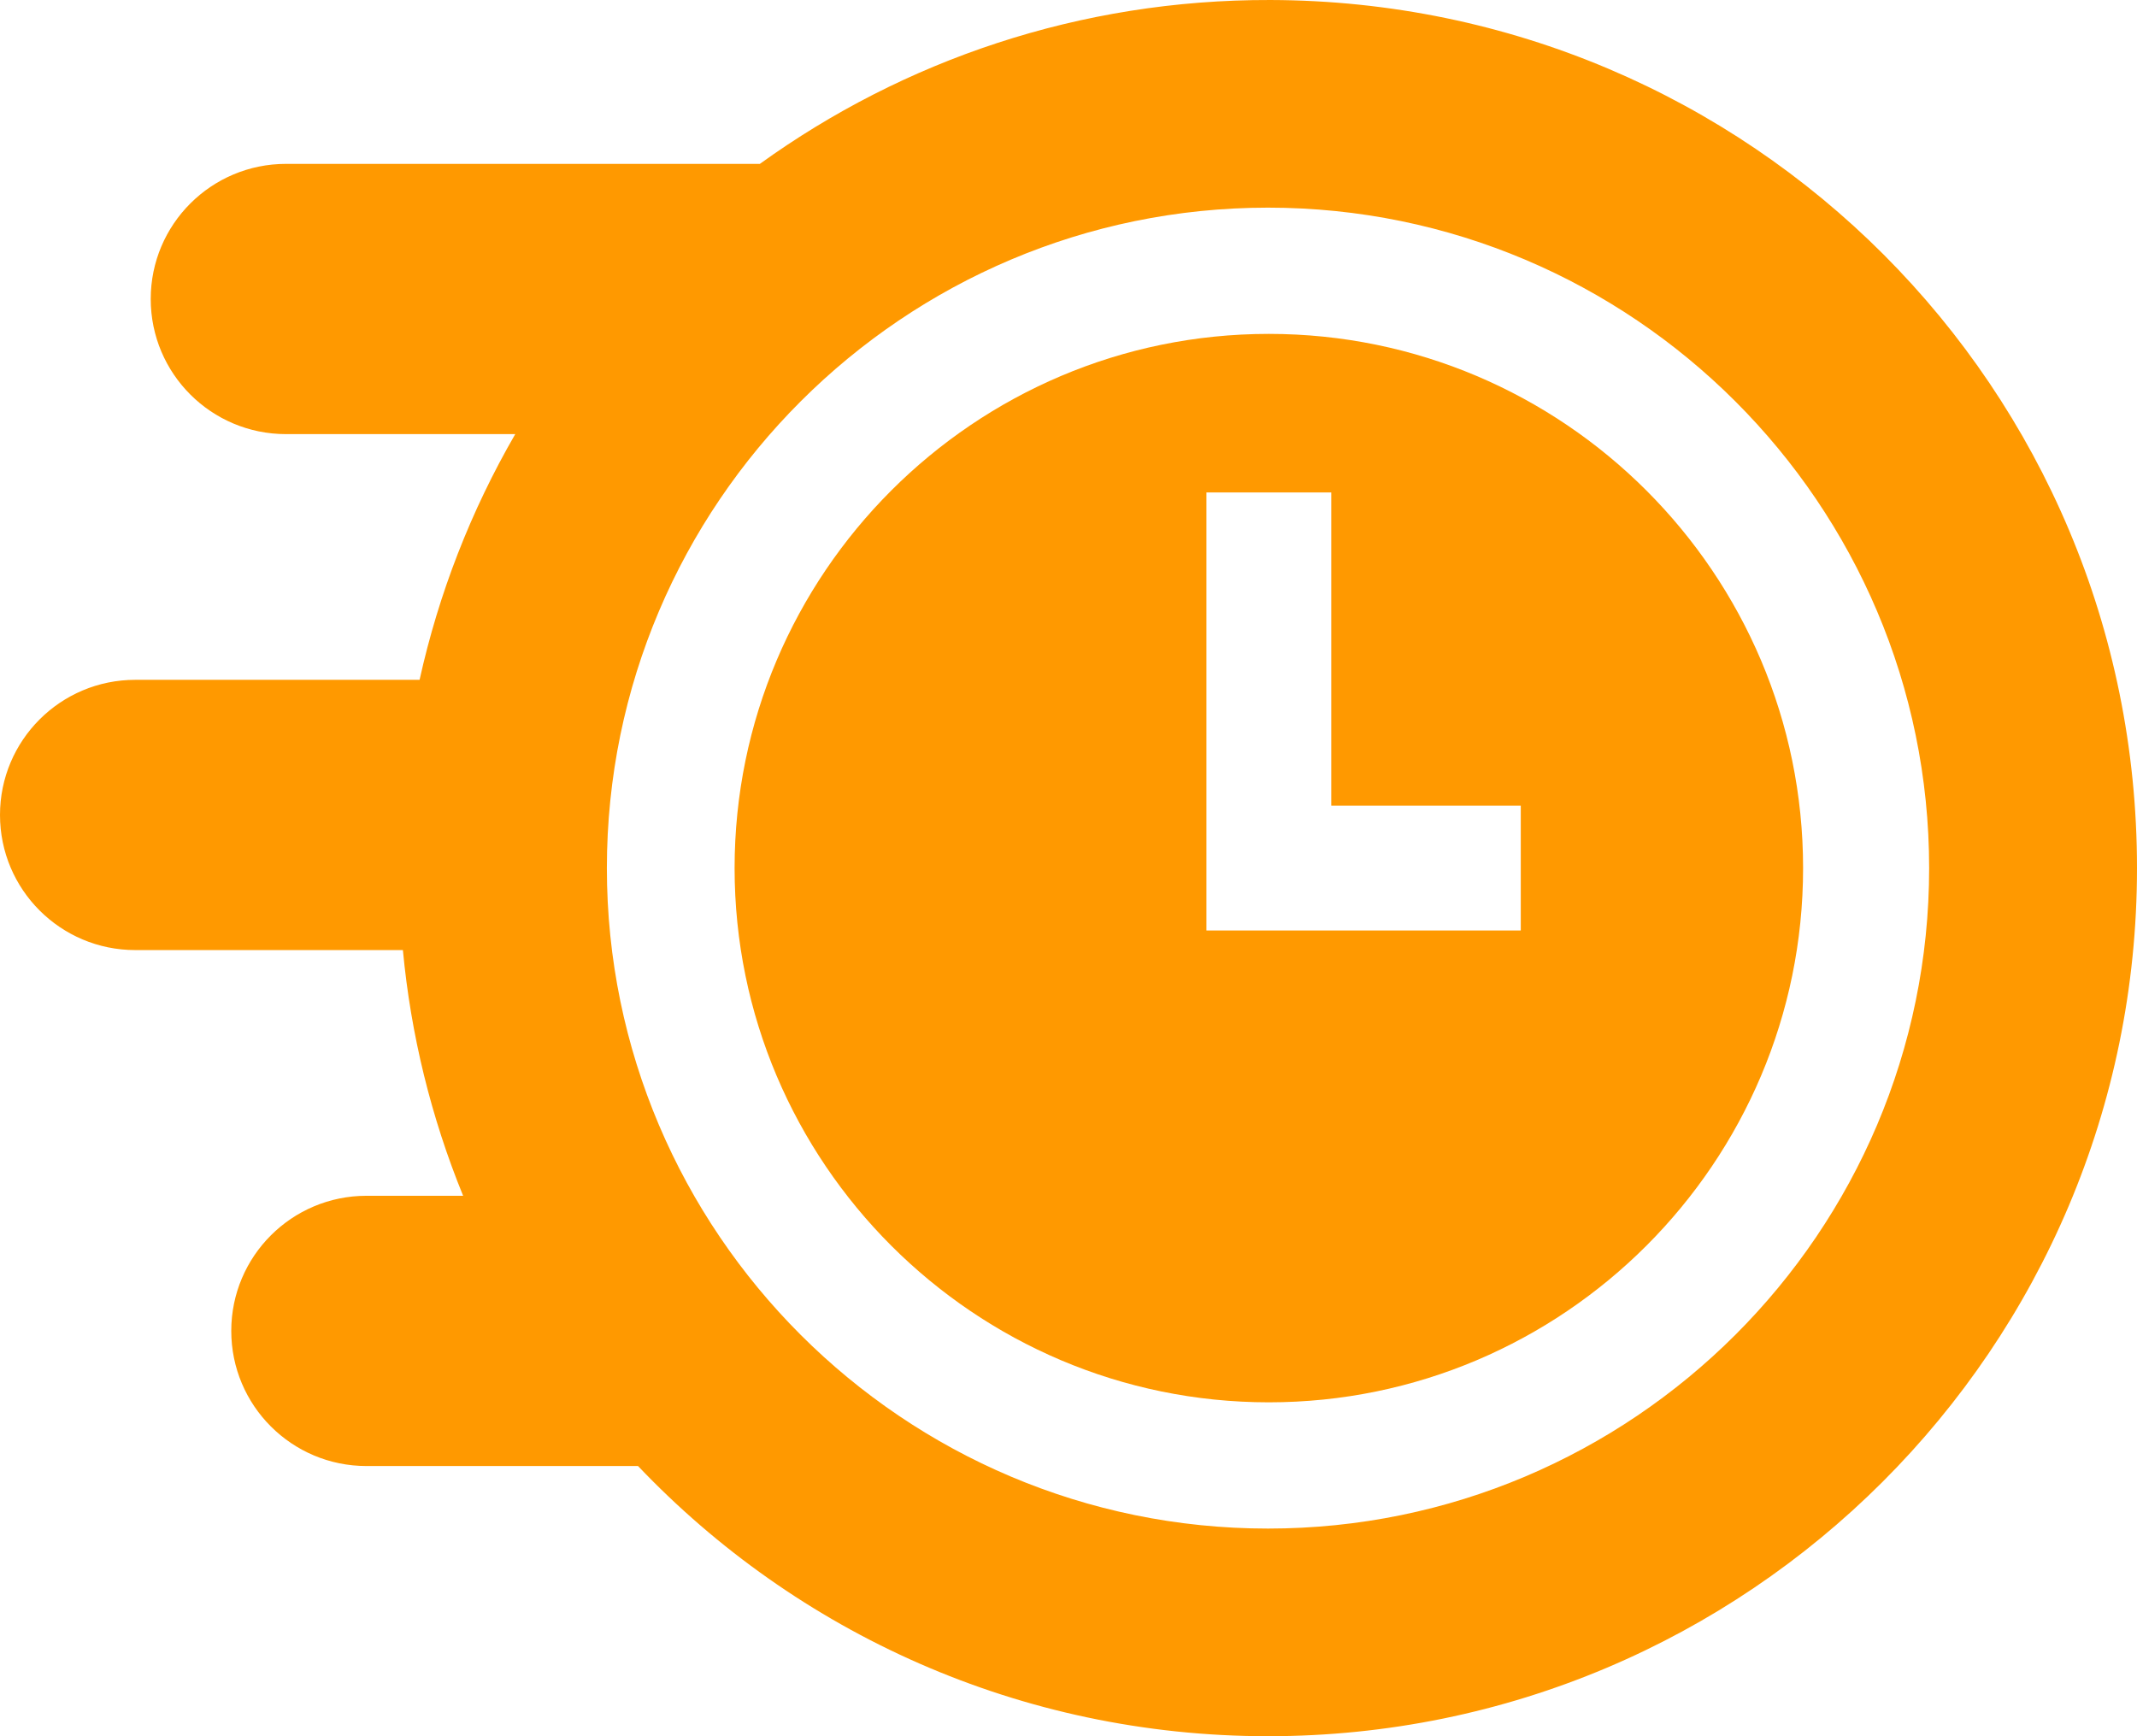
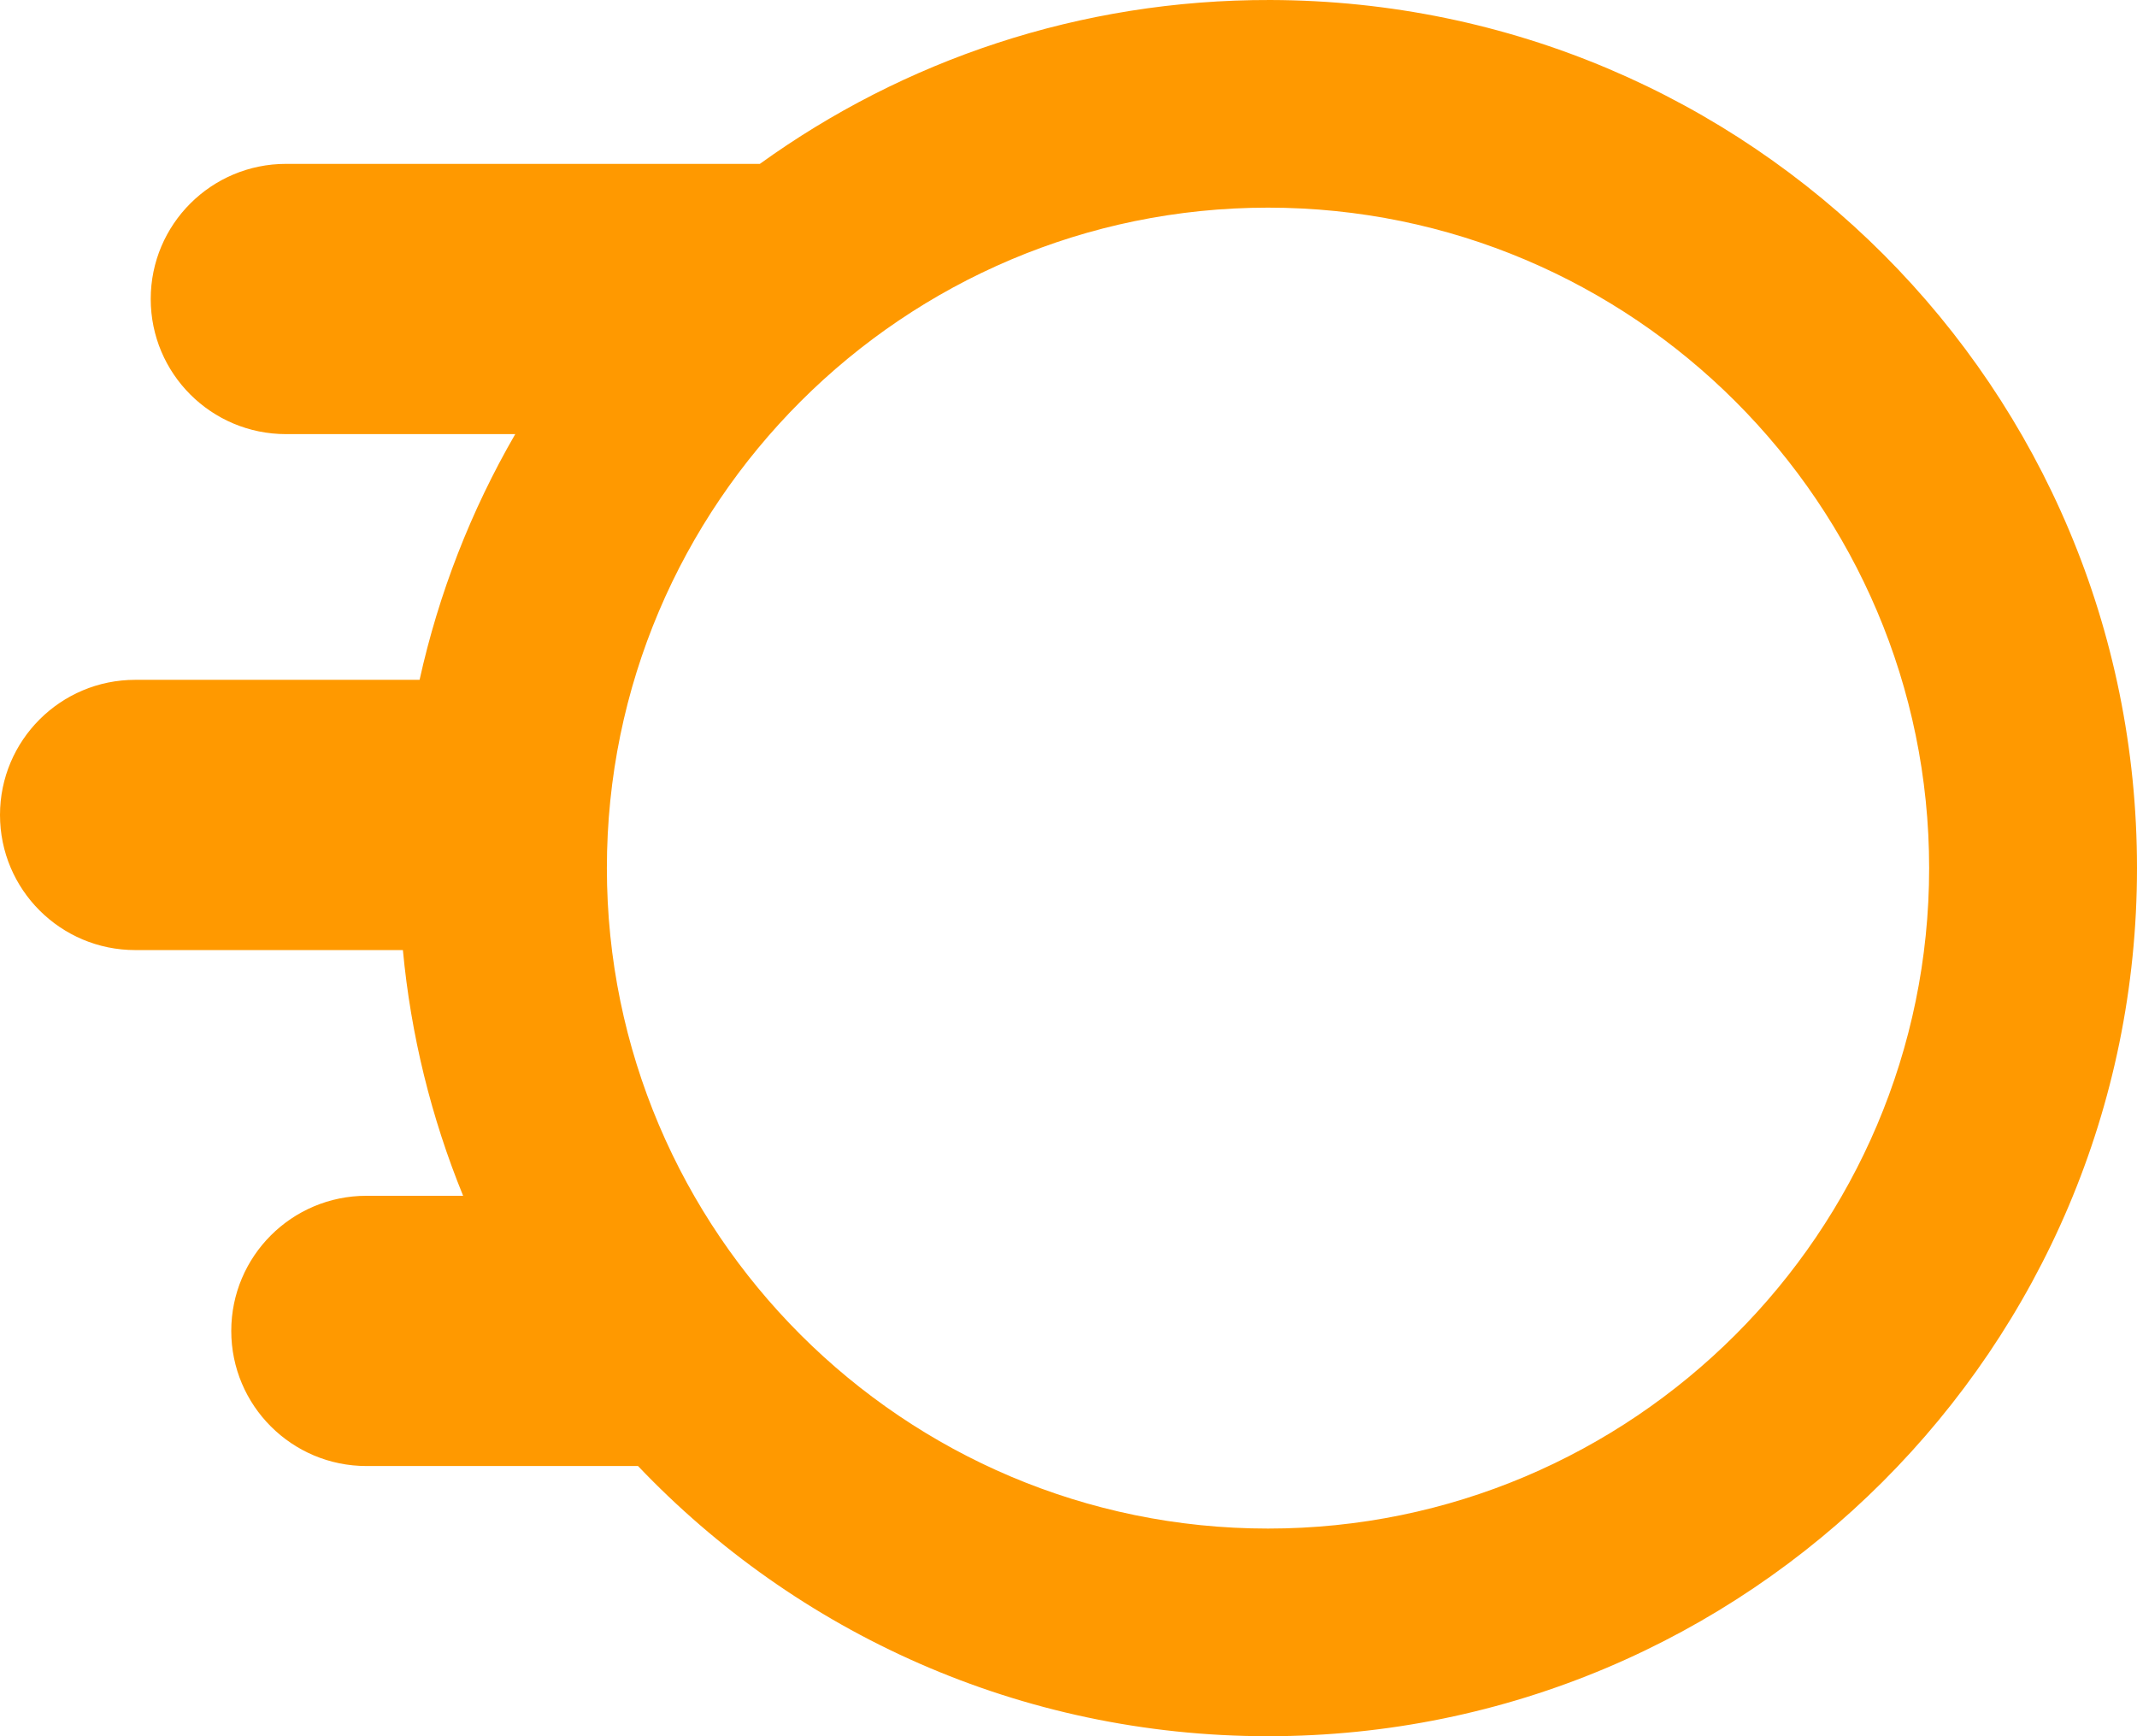
<svg xmlns="http://www.w3.org/2000/svg" width="64" height="52" viewBox="0 0 64 52" fill="none">
-   <path d="M38 10C29.178 10 22 17.178 22 26C22 34.822 29.178 42 38 42C46.822 42 54 34.822 54 26C54 17.178 46.822 10 38 10ZM45.545 27.869H36.131V14.749H39.869V24.131H45.545V27.869Z" fill="#FF9900" />
  <path d="M38.047 9.62975e-05C32.337 -0.015 27.055 1.808 22.757 4.908H8.566C6.328 4.908 4.514 6.72 4.514 8.955C4.514 11.191 6.328 13.002 8.566 13.002H15.431C14.104 15.294 13.138 17.776 12.566 20.361H4.051C1.814 20.361 0 22.173 0 24.408C0 26.643 1.814 28.455 4.051 28.455H12.066C12.303 30.983 12.91 33.463 13.87 35.814H10.976C8.739 35.814 6.926 37.626 6.926 39.861C6.926 42.096 8.739 43.908 10.976 43.908H19.108C23.85 48.892 30.549 52 37.975 52C52.348 52 64 40.36 64 26C64 11.635 52.426 0.039 38.047 9.62975e-05ZM37.975 45.781C27.057 45.781 18.175 36.907 18.175 26C18.175 15.093 27.057 6.219 37.975 6.219C48.893 6.219 57.775 15.093 57.775 26C57.775 36.907 48.893 45.781 37.975 45.781Z" fill="#FF9900" />
</svg>